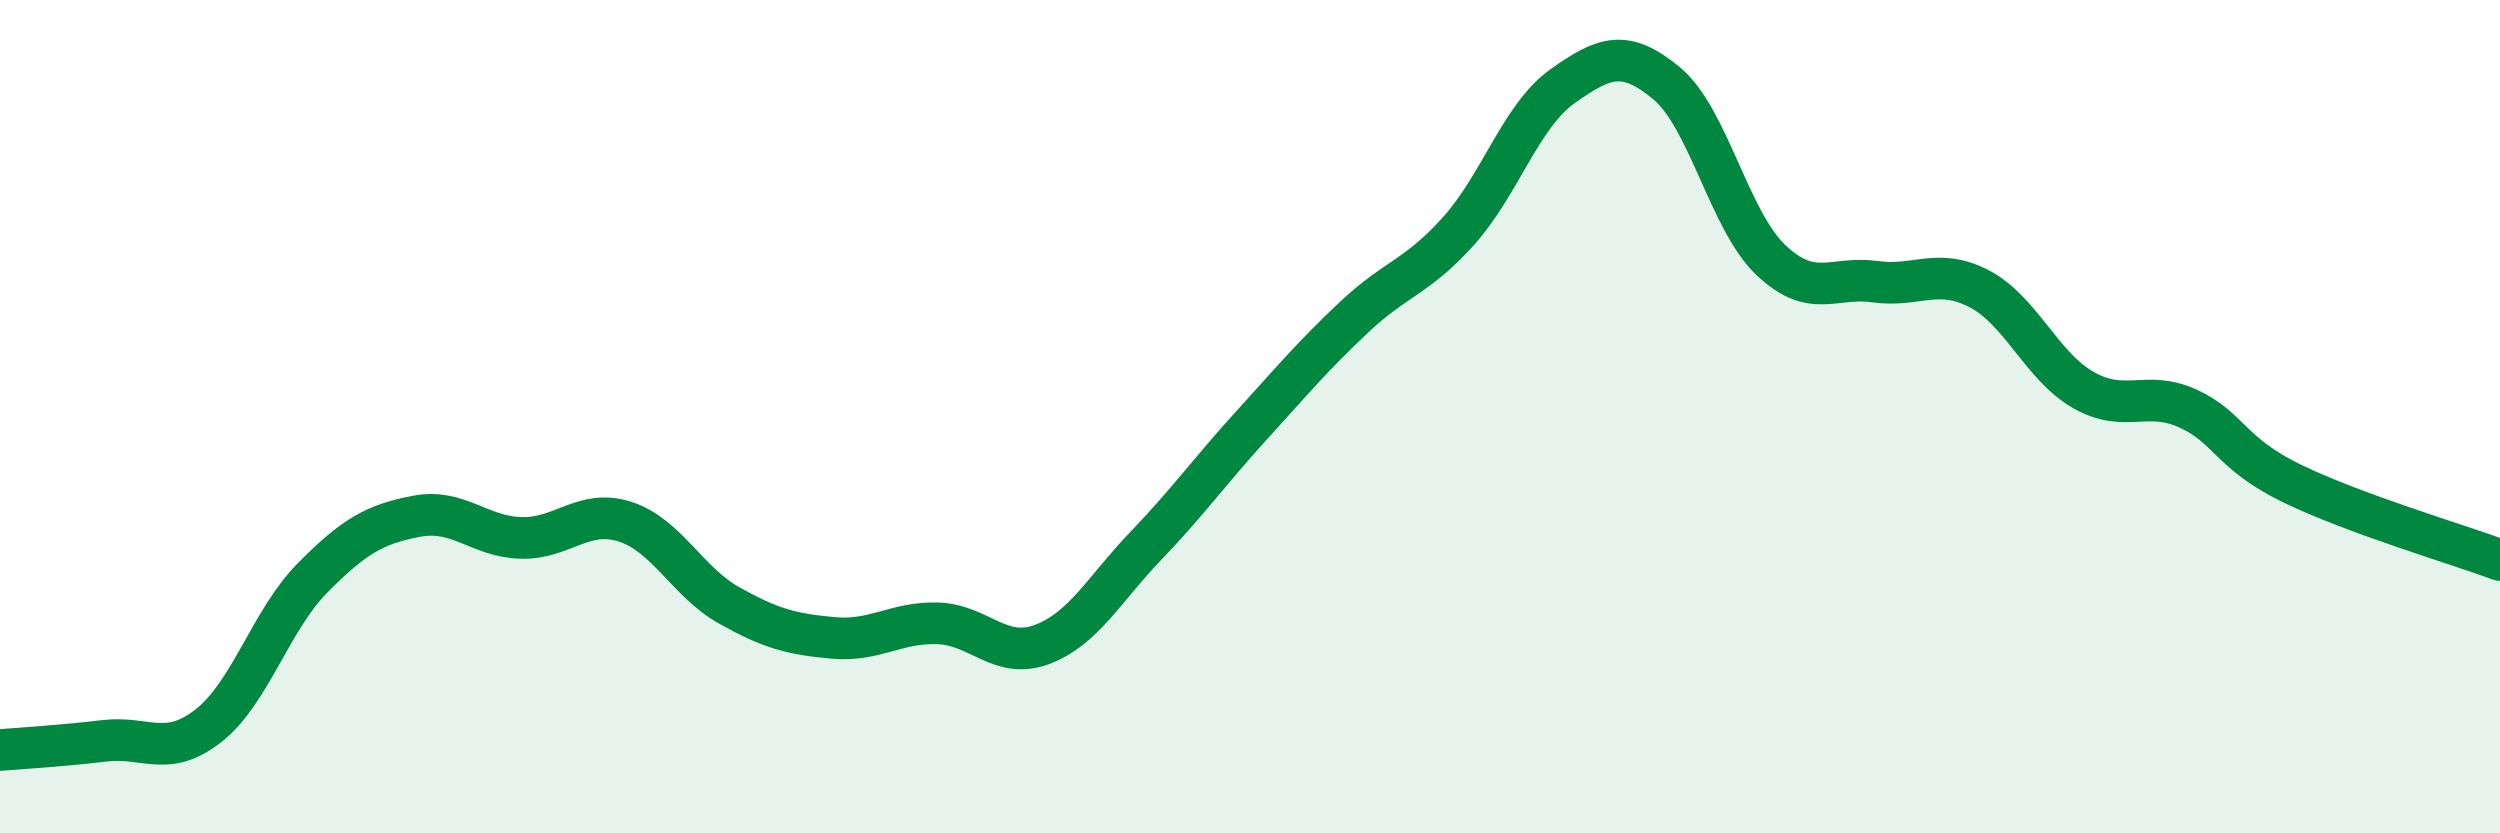
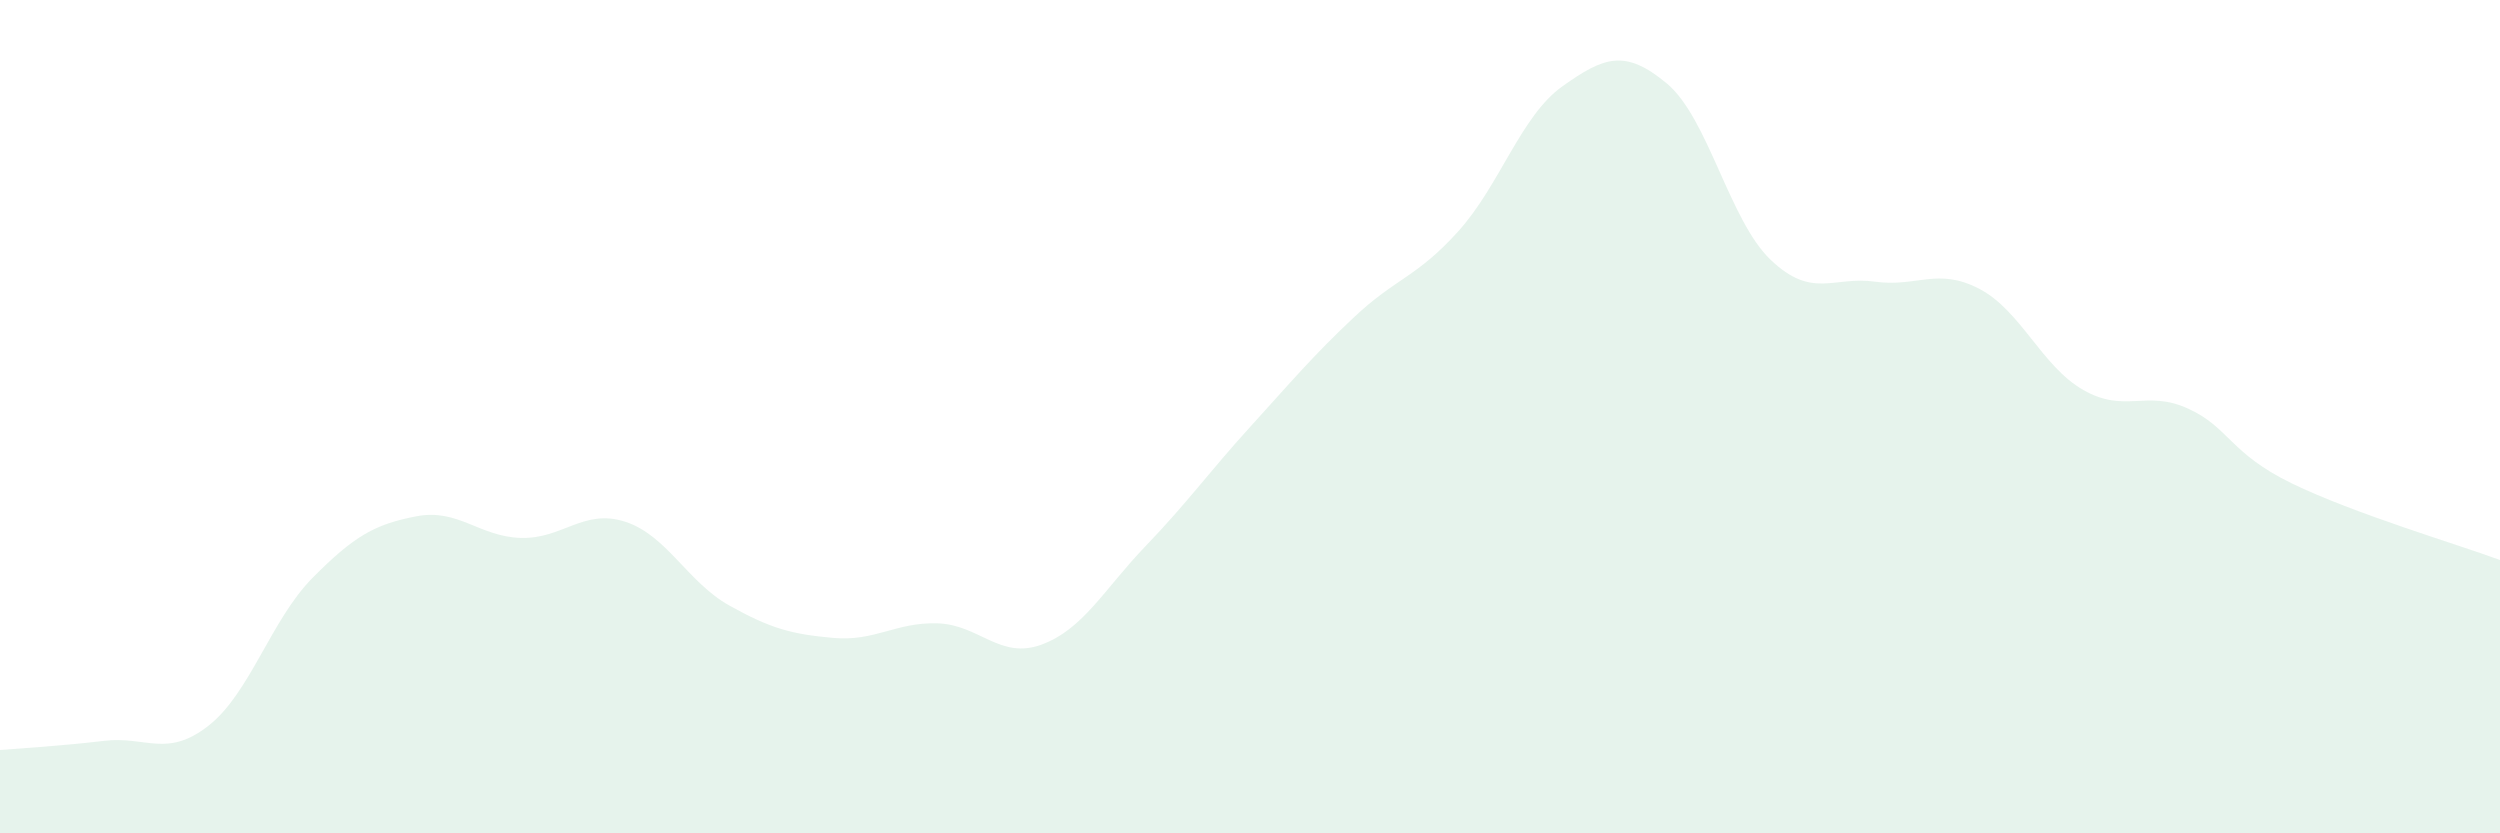
<svg xmlns="http://www.w3.org/2000/svg" width="60" height="20" viewBox="0 0 60 20">
  <path d="M 0,18 C 0.5,17.96 1.5,17.9 2.5,17.78 C 3.5,17.66 4,18.2 5,17.42 C 6,16.64 6.5,14.88 7.5,13.87 C 8.5,12.86 9,12.58 10,12.39 C 11,12.2 11.5,12.88 12.5,12.91 C 13.5,12.94 14,12.2 15,12.52 C 16,12.84 16.5,13.97 17.5,14.53 C 18.5,15.09 19,15.22 20,15.31 C 21,15.4 21.5,14.93 22.5,14.96 C 23.5,14.99 24,15.84 25,15.47 C 26,15.1 26.5,14.14 27.5,13.1 C 28.5,12.06 29,11.35 30,10.25 C 31,9.15 31.5,8.55 32.5,7.61 C 33.5,6.67 34,6.66 35,5.55 C 36,4.44 36.5,2.78 37.5,2.07 C 38.5,1.36 39,1.17 40,2 C 41,2.83 41.5,5.29 42.5,6.24 C 43.5,7.19 44,6.62 45,6.76 C 46,6.9 46.5,6.41 47.5,6.93 C 48.5,7.45 49,8.79 50,9.36 C 51,9.93 51.5,9.35 52.5,9.8 C 53.5,10.25 53.5,10.87 55,11.6 C 56.5,12.33 59,13.07 60,13.44L60 20L0 20Z" fill="#008740" opacity="0.1" stroke-linecap="round" stroke-linejoin="round" />
-   <path d="M 0,18 C 0.5,17.96 1.5,17.9 2.5,17.78 C 3.5,17.66 4,18.2 5,17.42 C 6,16.64 6.5,14.88 7.5,13.87 C 8.5,12.86 9,12.58 10,12.39 C 11,12.2 11.5,12.88 12.5,12.91 C 13.5,12.94 14,12.2 15,12.52 C 16,12.84 16.5,13.97 17.5,14.53 C 18.5,15.09 19,15.22 20,15.31 C 21,15.4 21.5,14.93 22.5,14.96 C 23.5,14.99 24,15.84 25,15.47 C 26,15.1 26.5,14.14 27.5,13.1 C 28.5,12.06 29,11.35 30,10.25 C 31,9.15 31.5,8.55 32.5,7.61 C 33.5,6.67 34,6.66 35,5.55 C 36,4.44 36.5,2.78 37.5,2.07 C 38.5,1.36 39,1.17 40,2 C 41,2.83 41.5,5.29 42.5,6.24 C 43.5,7.19 44,6.62 45,6.76 C 46,6.9 46.5,6.41 47.5,6.93 C 48.5,7.45 49,8.79 50,9.36 C 51,9.93 51.5,9.35 52.5,9.8 C 53.5,10.25 53.5,10.87 55,11.6 C 56.5,12.33 59,13.07 60,13.44" stroke="#008740" stroke-width="1" fill="none" stroke-linecap="round" stroke-linejoin="round" />
</svg>